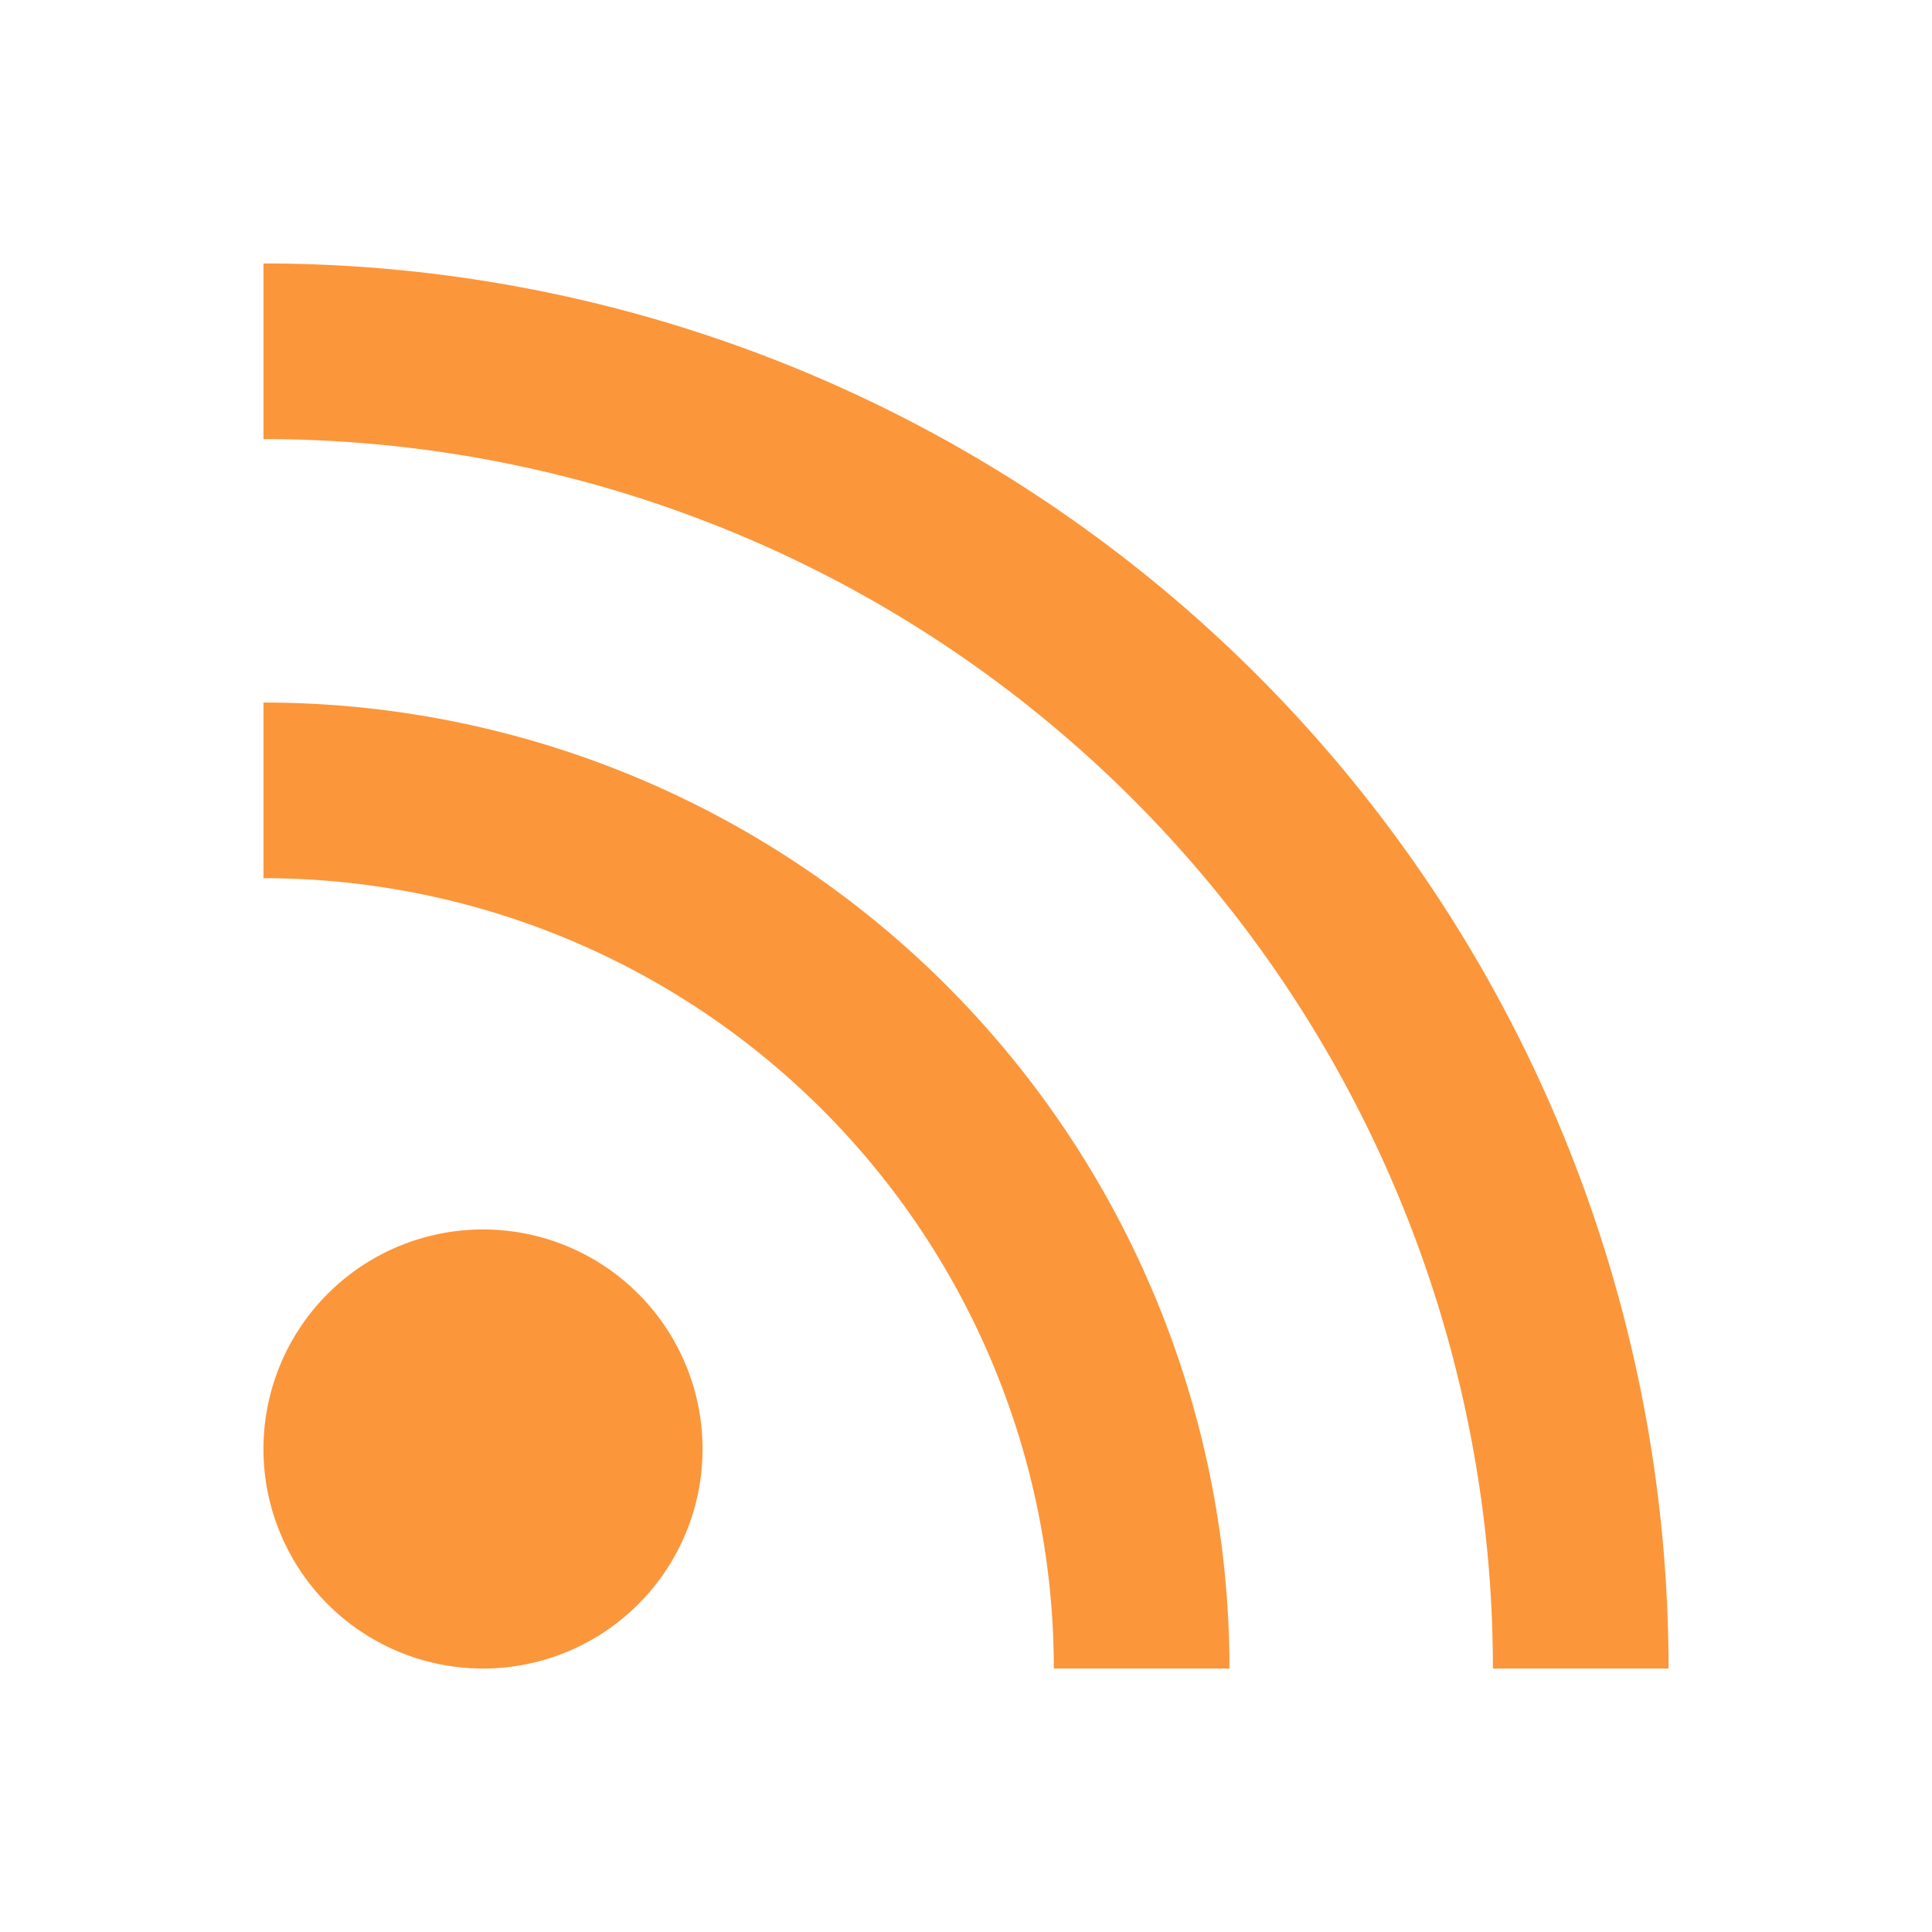
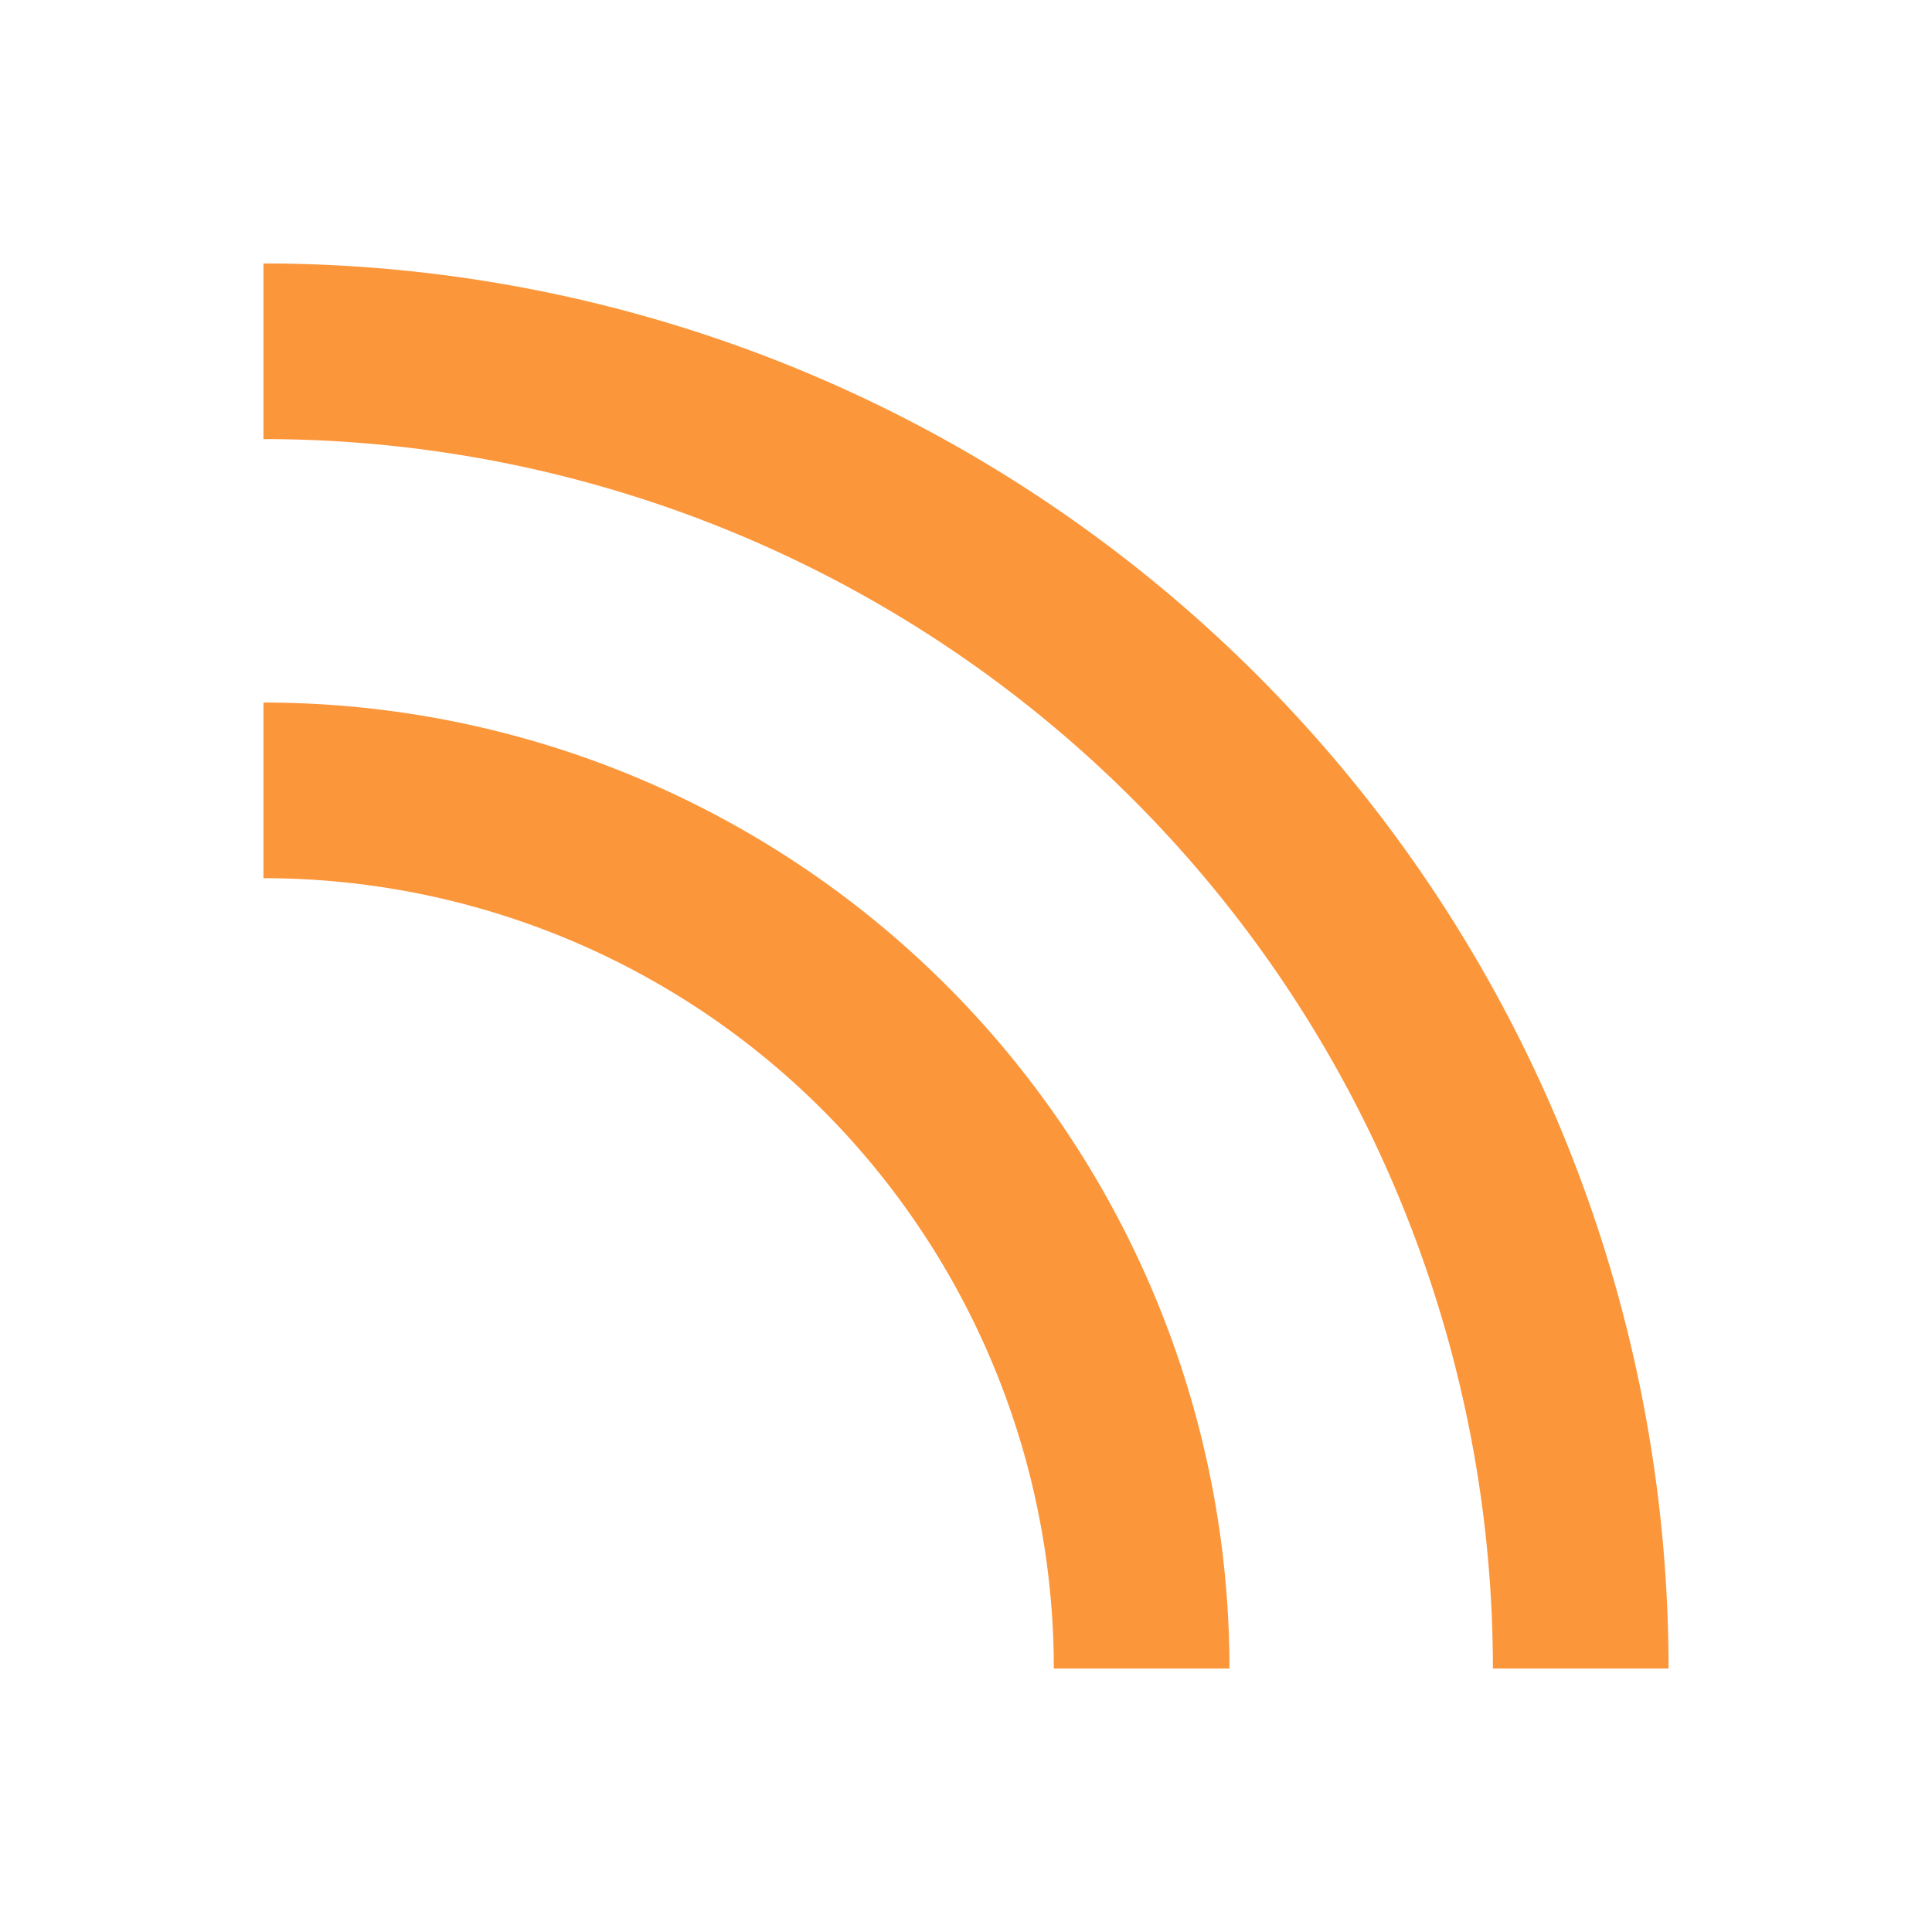
<svg xmlns="http://www.w3.org/2000/svg" width="22" height="22">
-   <path d="M3 3v2a14 14 0 0 1 14 14h2A16 16 0 0 0 3 3zm0 5v2a9 9 0 0 1 9 9h2A11 11 0 0 0 3 8zm2.5 6A2.5 2.5 0 0 0 3 16.5 2.5 2.5 0 0 0 5.5 19 2.5 2.5 0 0 0 8 16.5 2.5 2.5 0 0 0 5.5 14z" fill="#fc963a" />
+   <path d="M3 3v2a14 14 0 0 1 14 14h2A16 16 0 0 0 3 3zm0 5v2a9 9 0 0 1 9 9h2A11 11 0 0 0 3 8zm2.5 6z" fill="#fc963a" />
</svg>